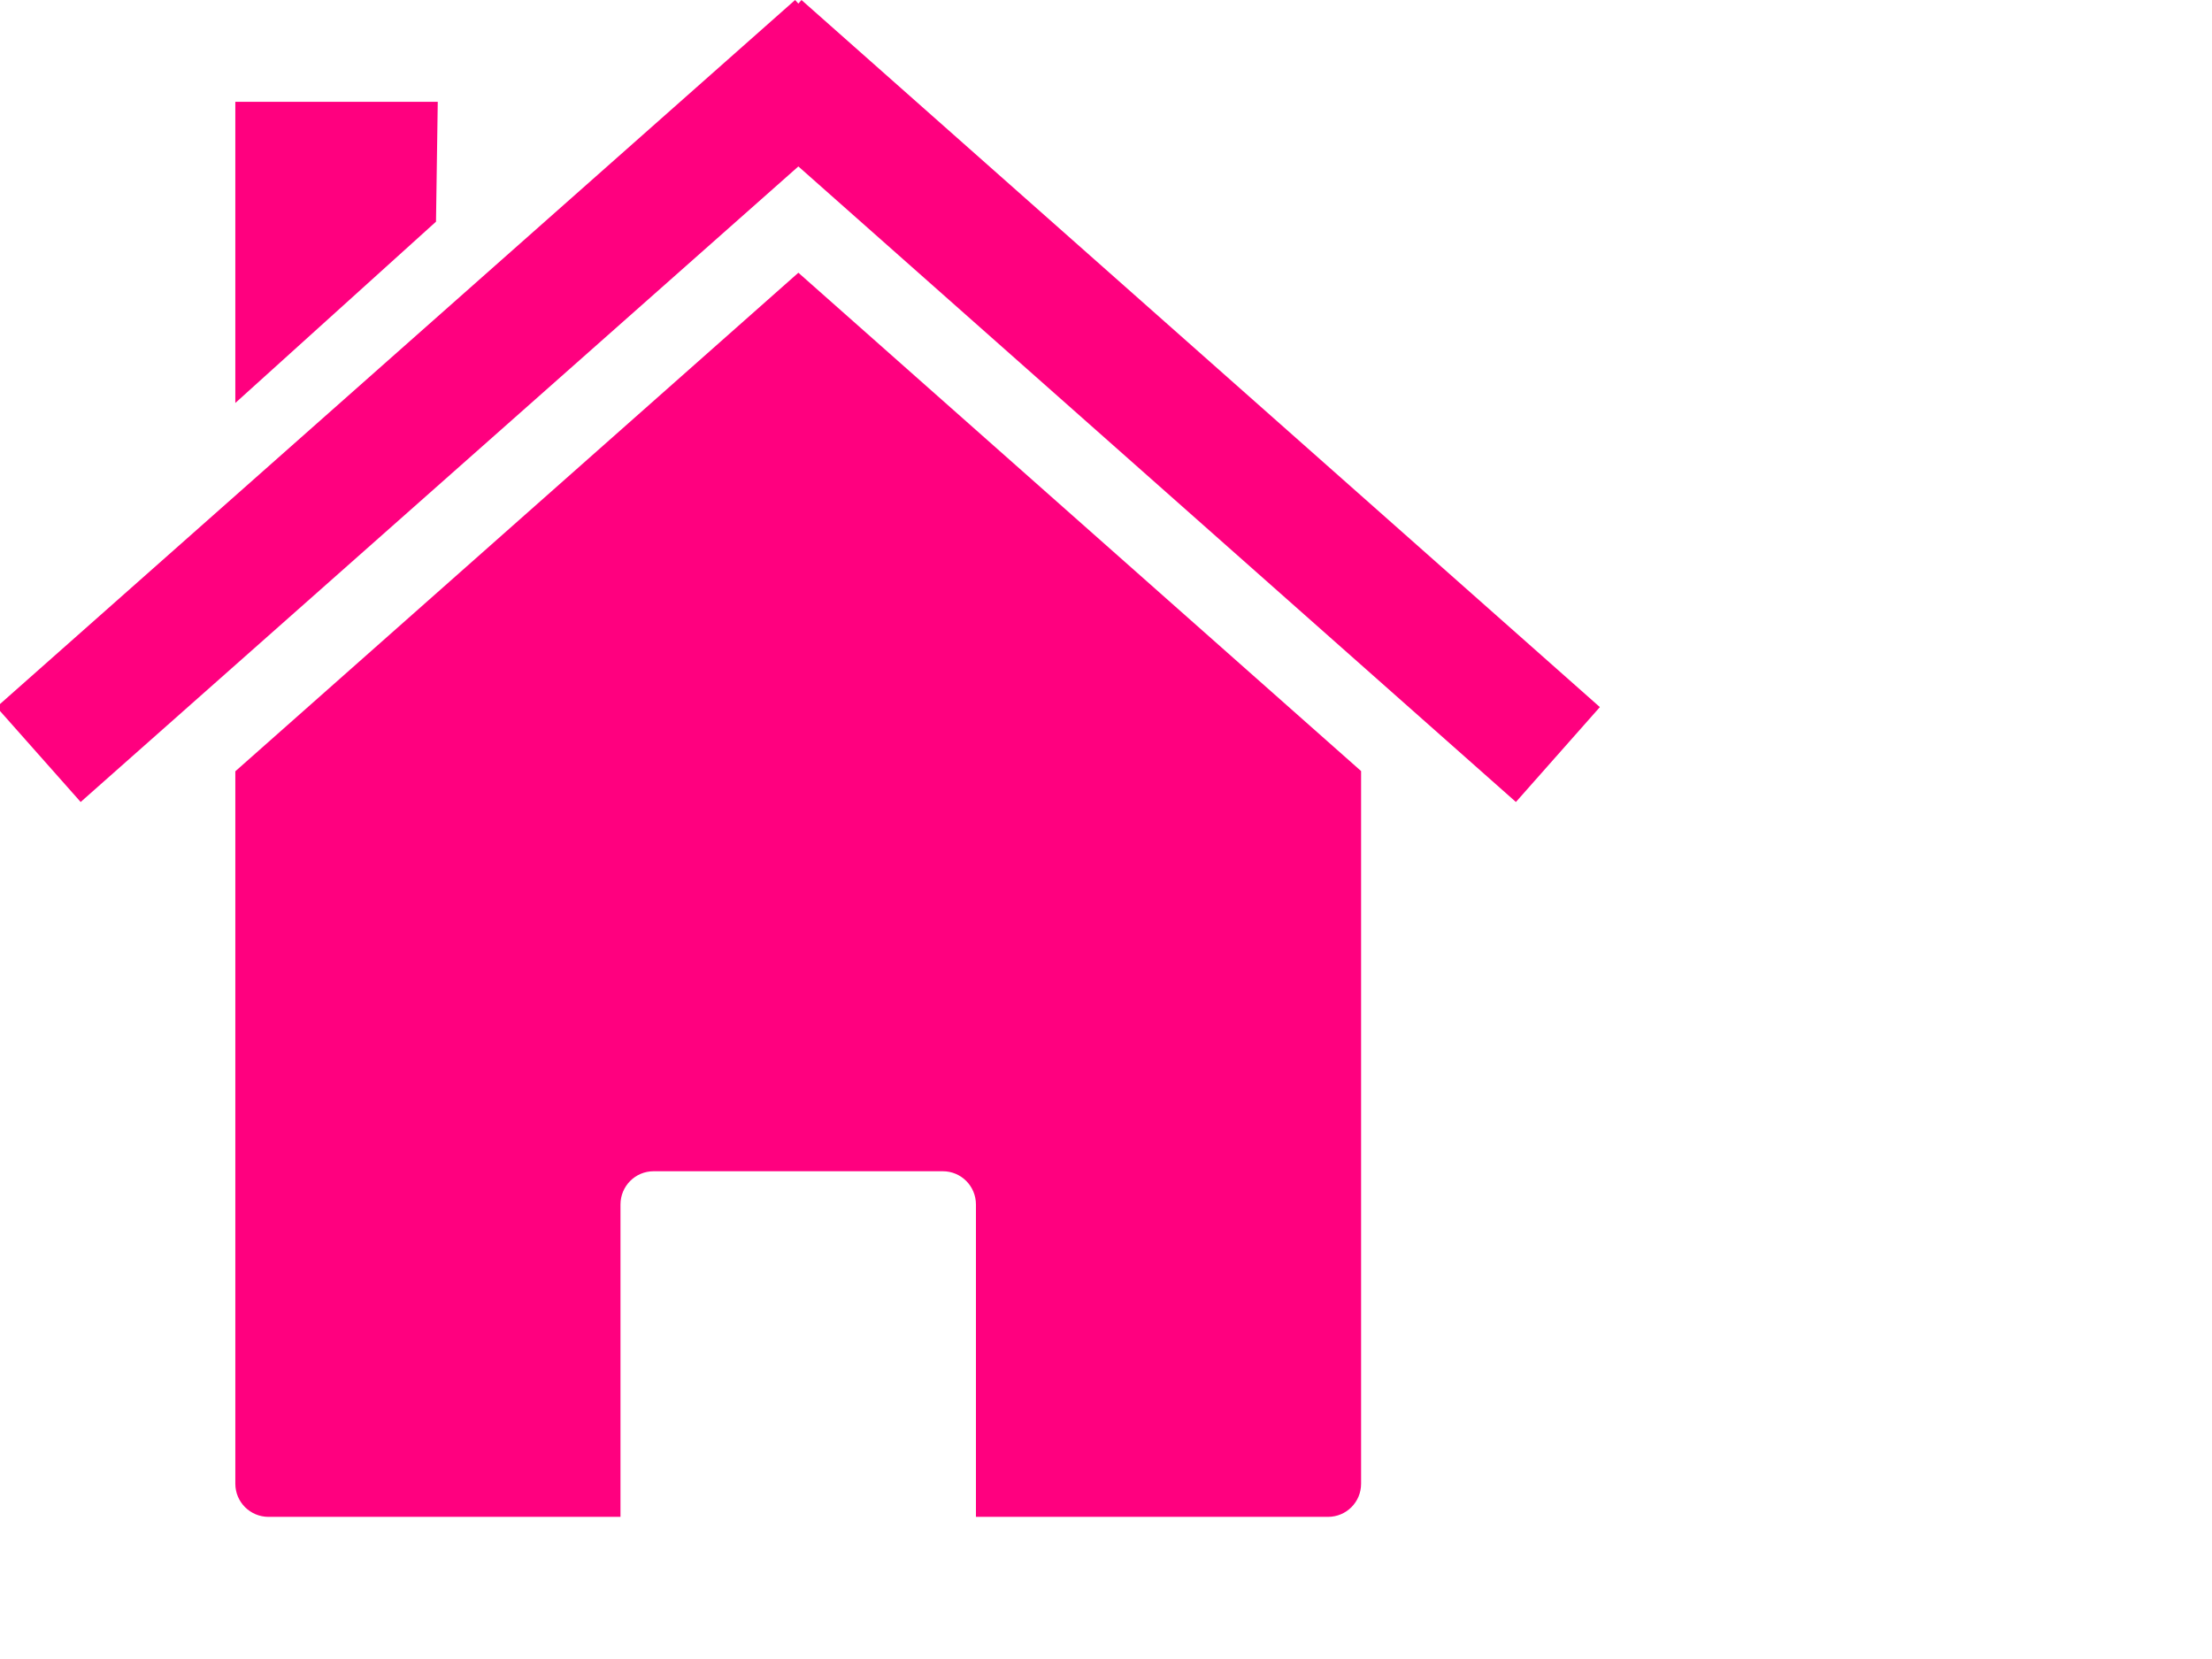
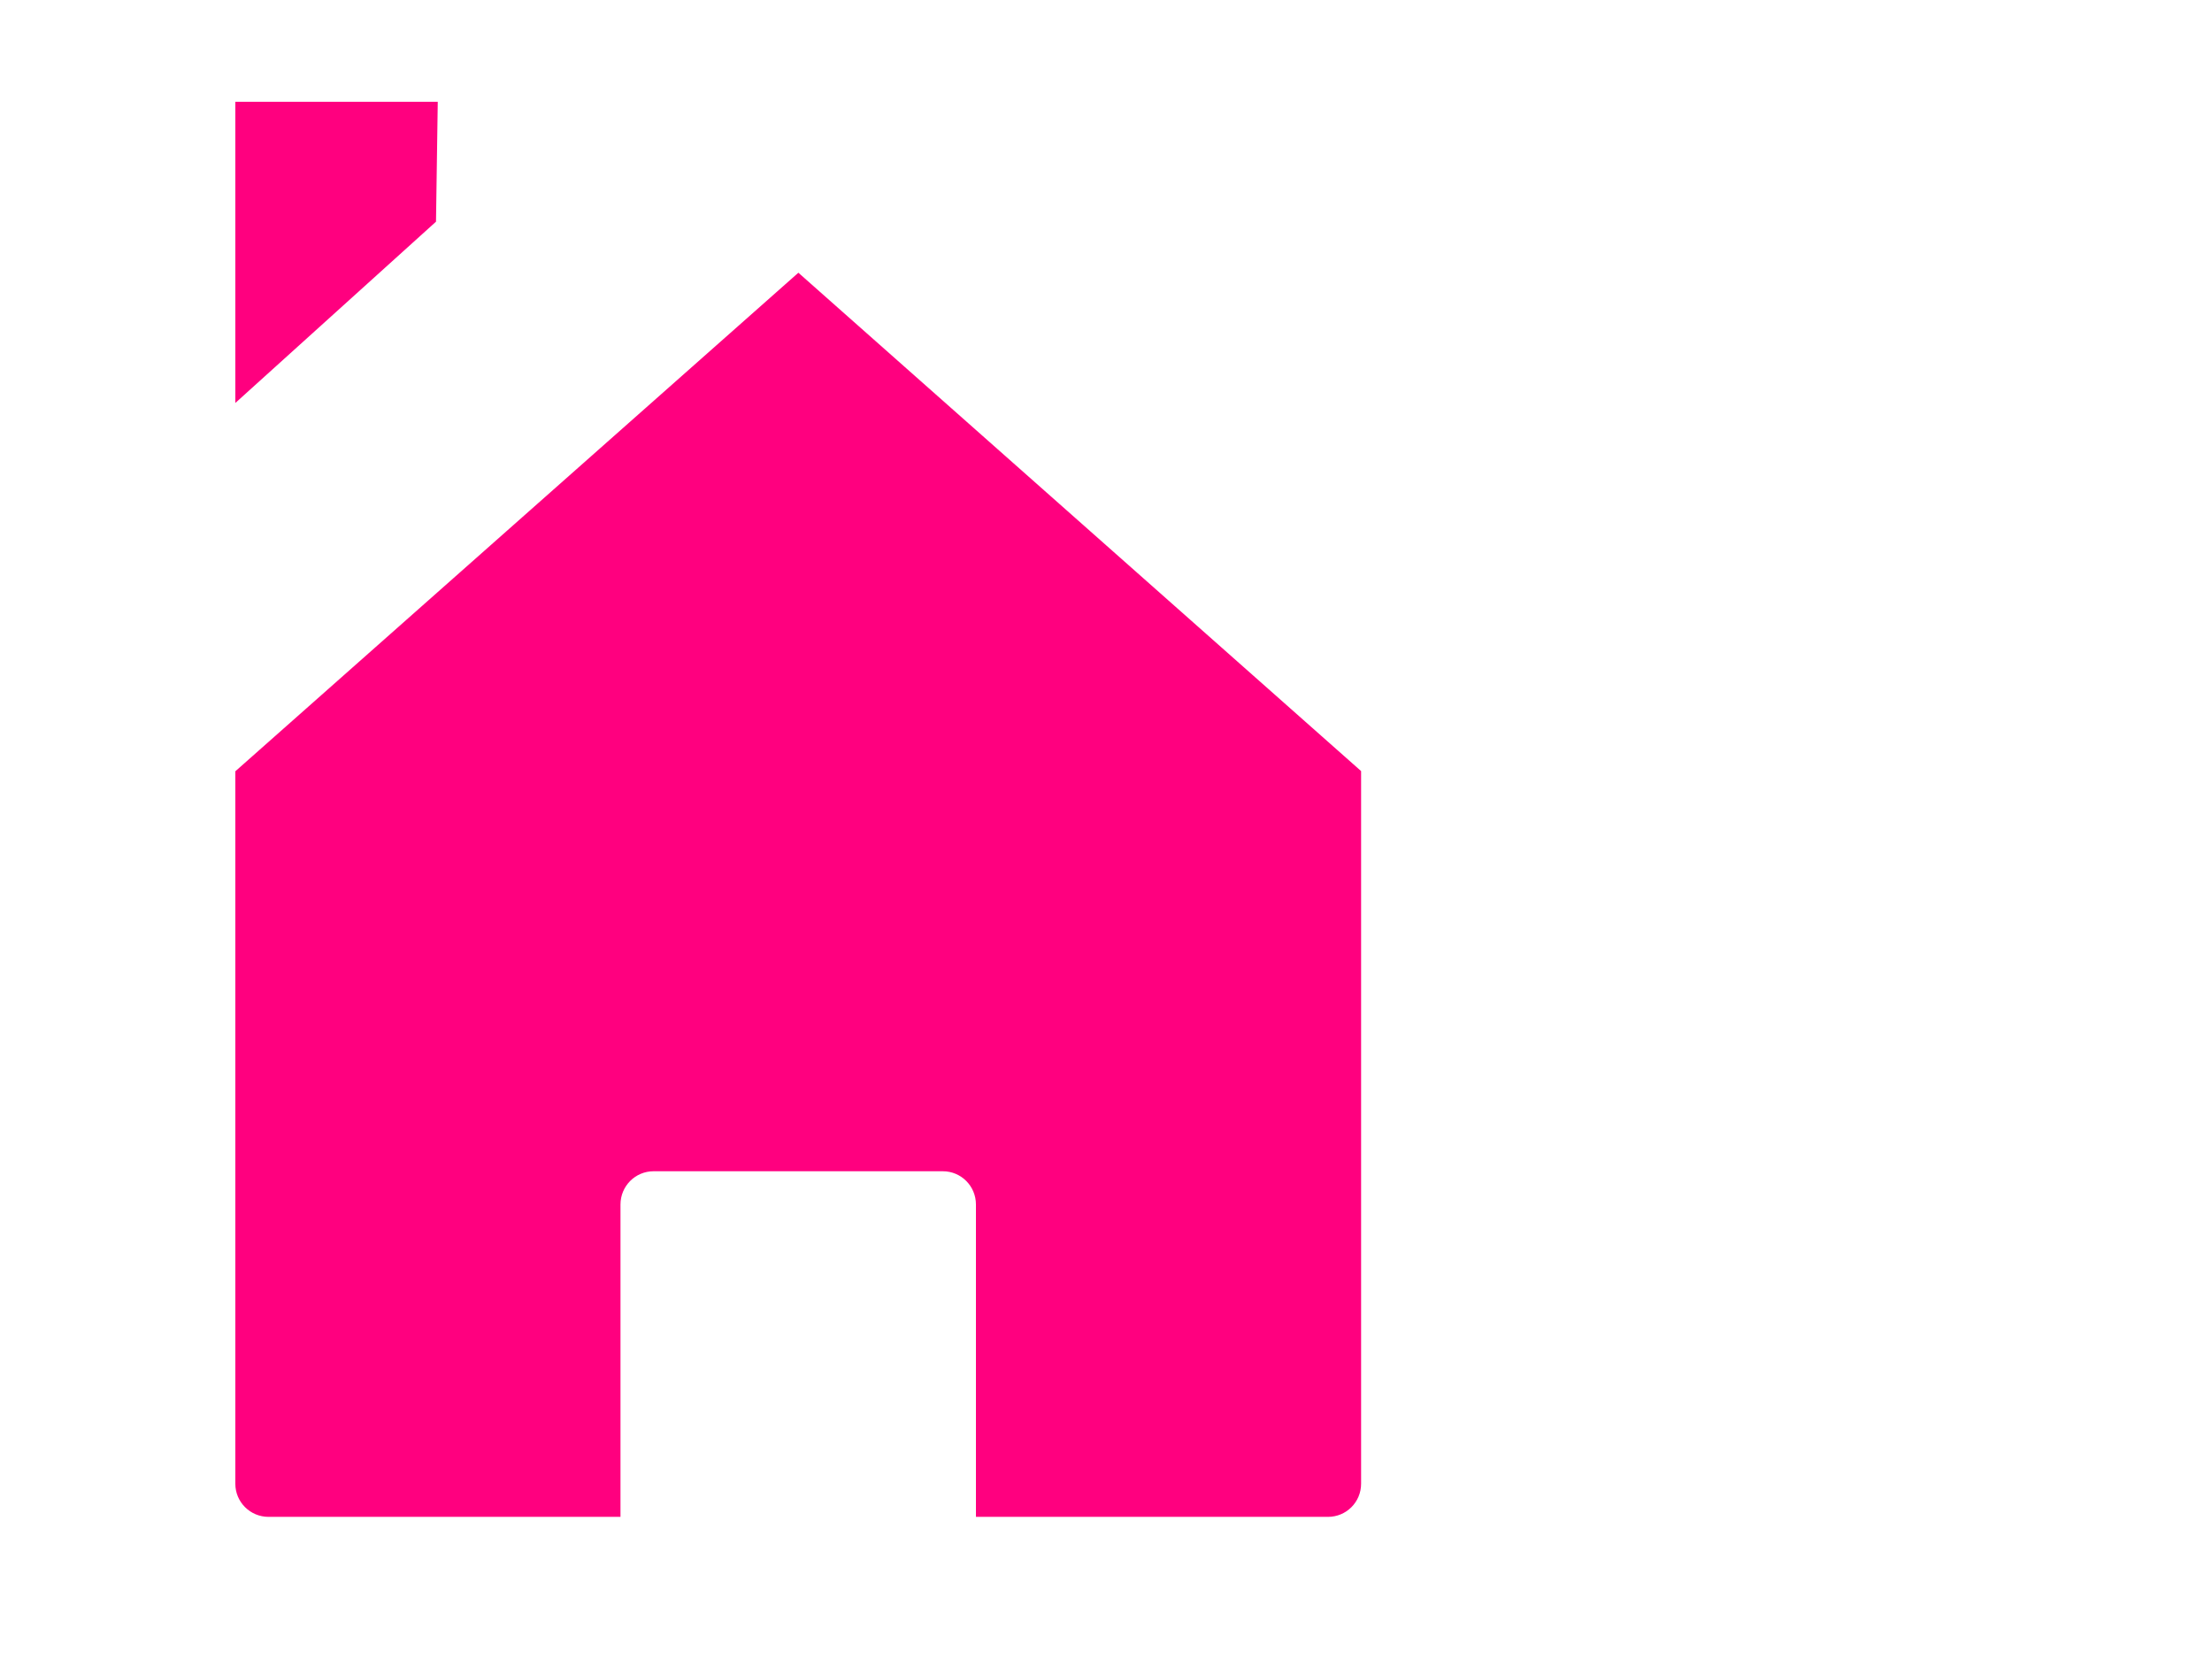
<svg xmlns="http://www.w3.org/2000/svg" width="640" height="480">
  <title>pink house</title>
  <g>
    <title>Layer 1</title>
    <g id="layer1">
      <path fill="#ff007f" stroke-width="0.4" stroke-miterlimit="4" id="rect2391" d="m393.806,223.096l0,0zm0,0l-162.812,-144.188l-162.906,144.25l0,206.125c0,5.323 4.302,9.594 9.625,9.594l101.813,0l0,-90.375c0,-5.323 4.27,-9.625 9.594,-9.625l83.656,0c5.323,0 9.594,4.302 9.594,9.625l0,90.375l101.844,0c5.323,0 9.594,-4.27 9.594,-9.594l0,-206.188zm-325.719,0.062l0,0z" />
-       <path fill="#ff007f" stroke-width="0.4" stroke-miterlimit="4" id="path2399" d="m230.049,0l-231.049,204.584l24.338,27.457l207.655,-183.884l207.608,183.884l24.291,-27.457l-231.001,-204.584l-0.898,1.04l-0.945,-1.04z" />
      <path fill="#ff007f" stroke-width="0.4" stroke-miterlimit="4" id="rect2404" d="m68.087,29.449l58.571,0l-0.51,34.691l-58.061,52.452l0,-87.143z" />
    </g>
  </g>
</svg>